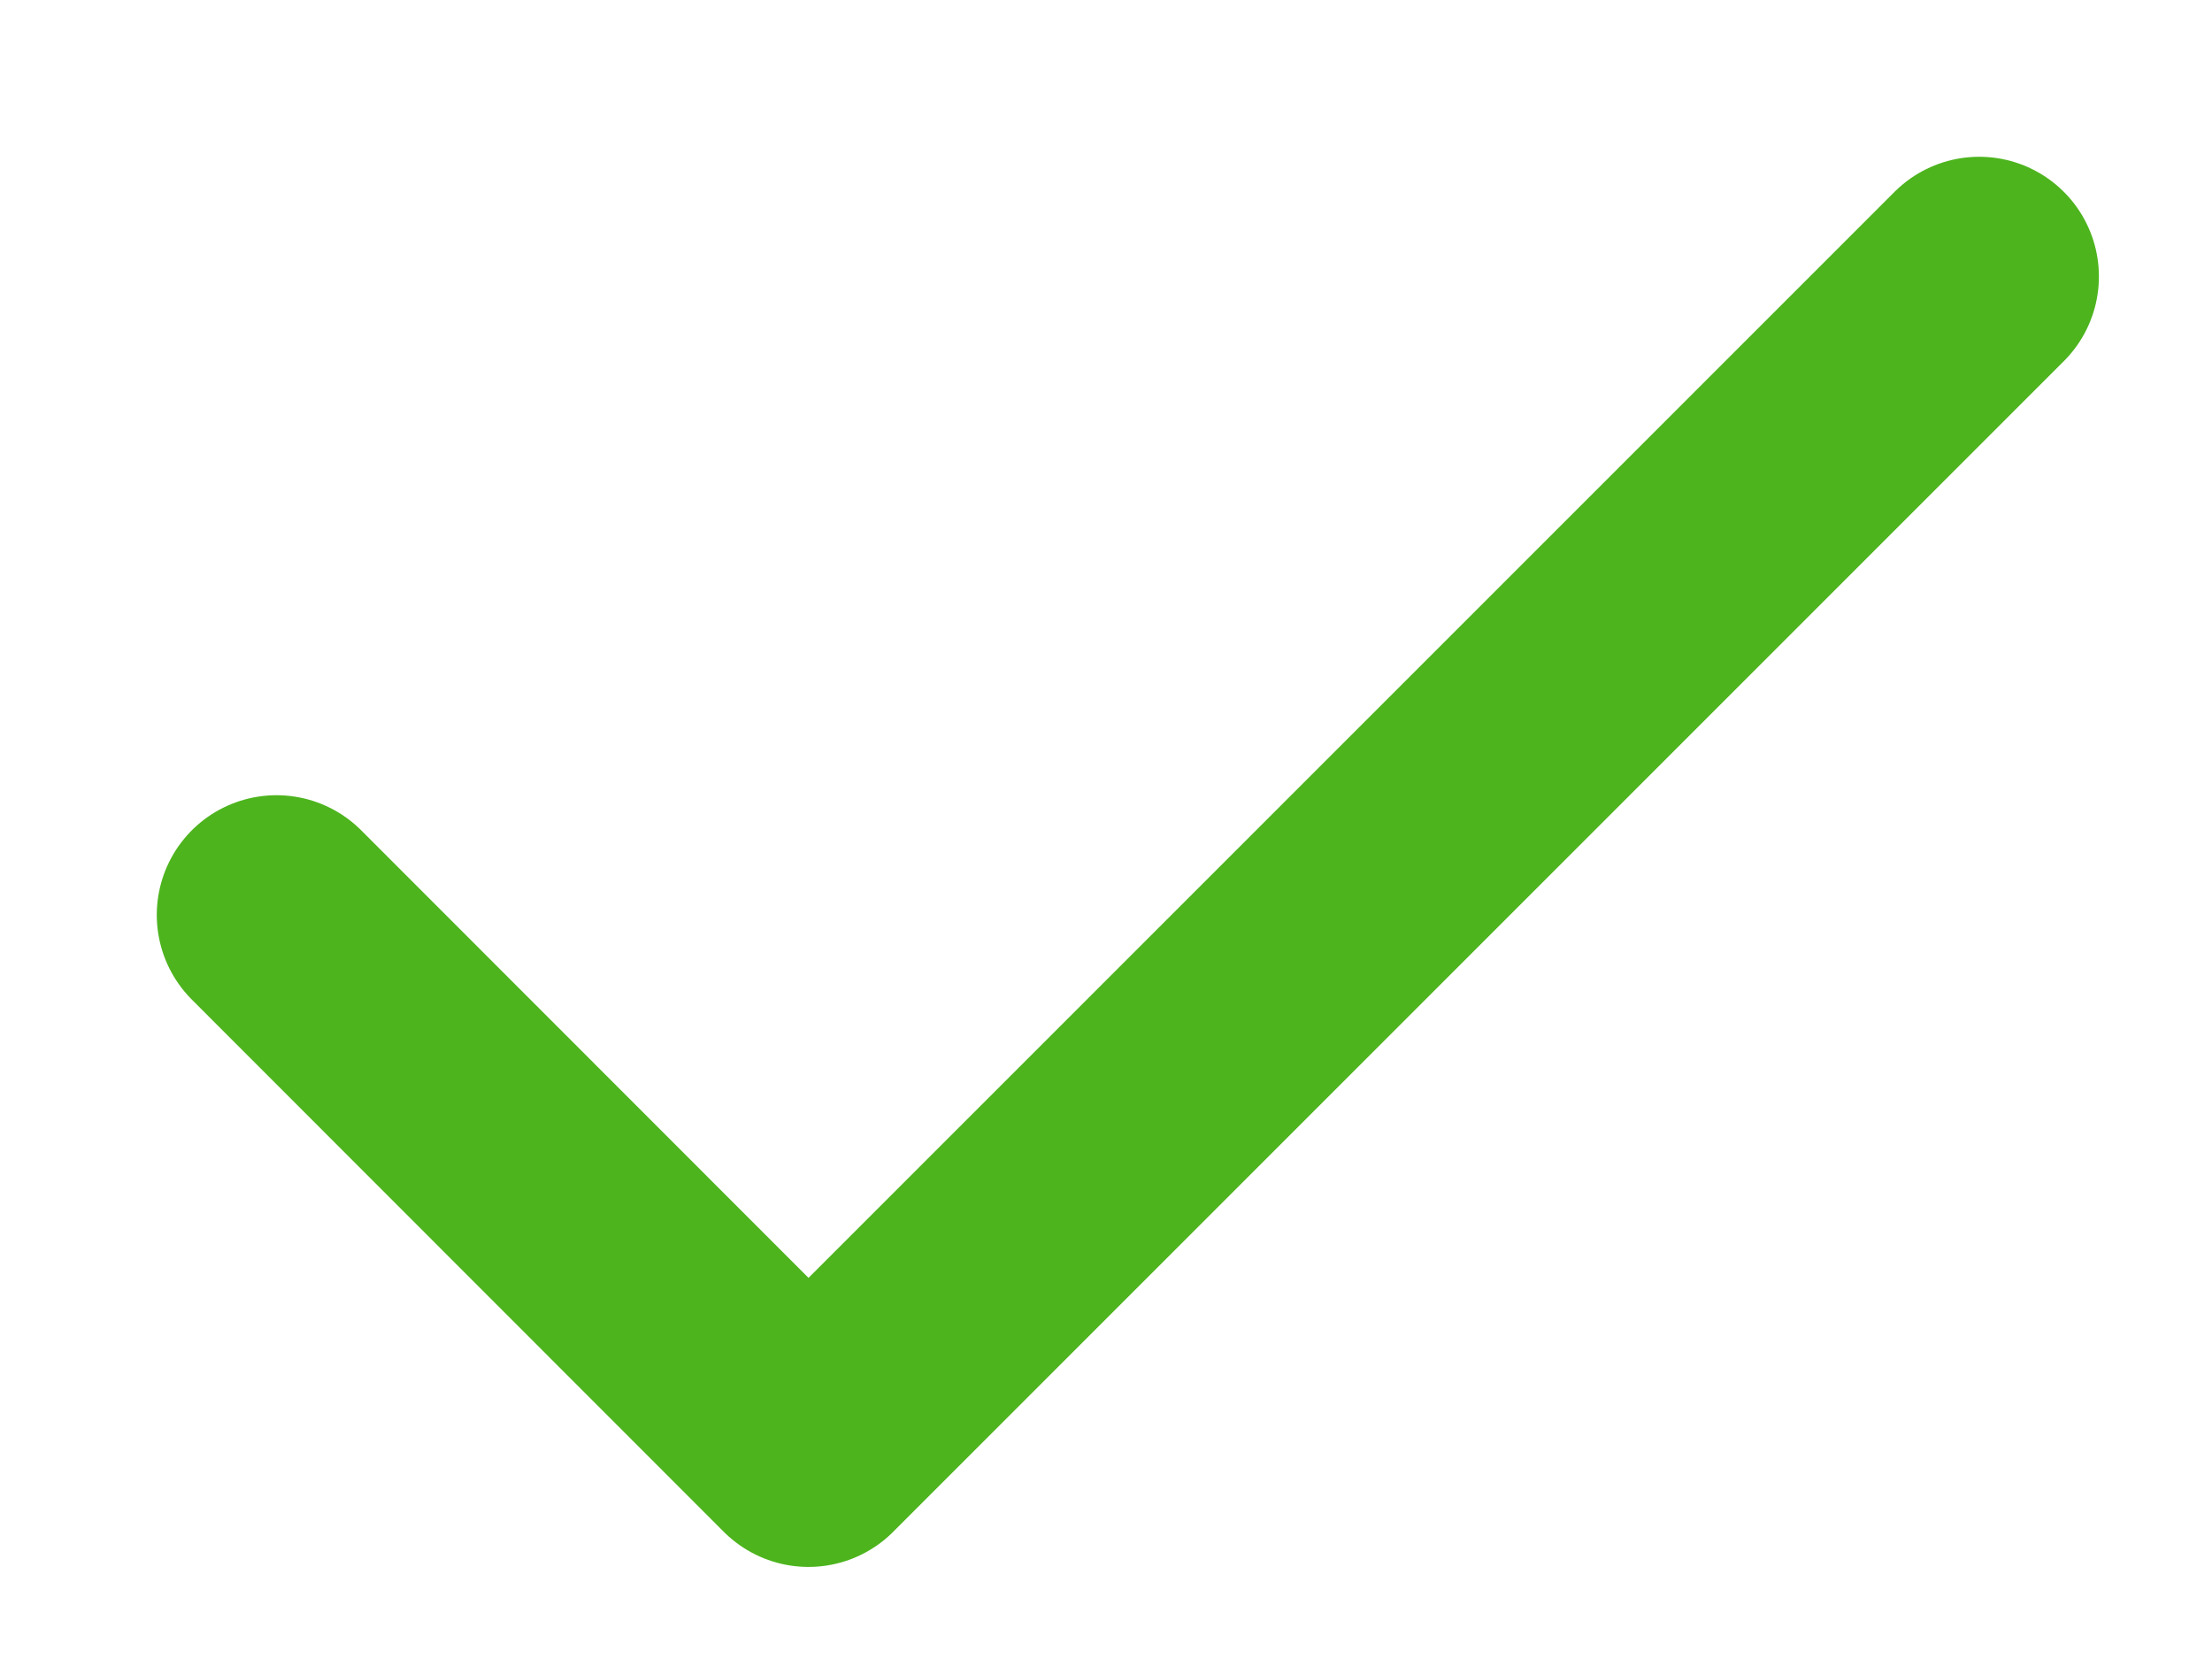
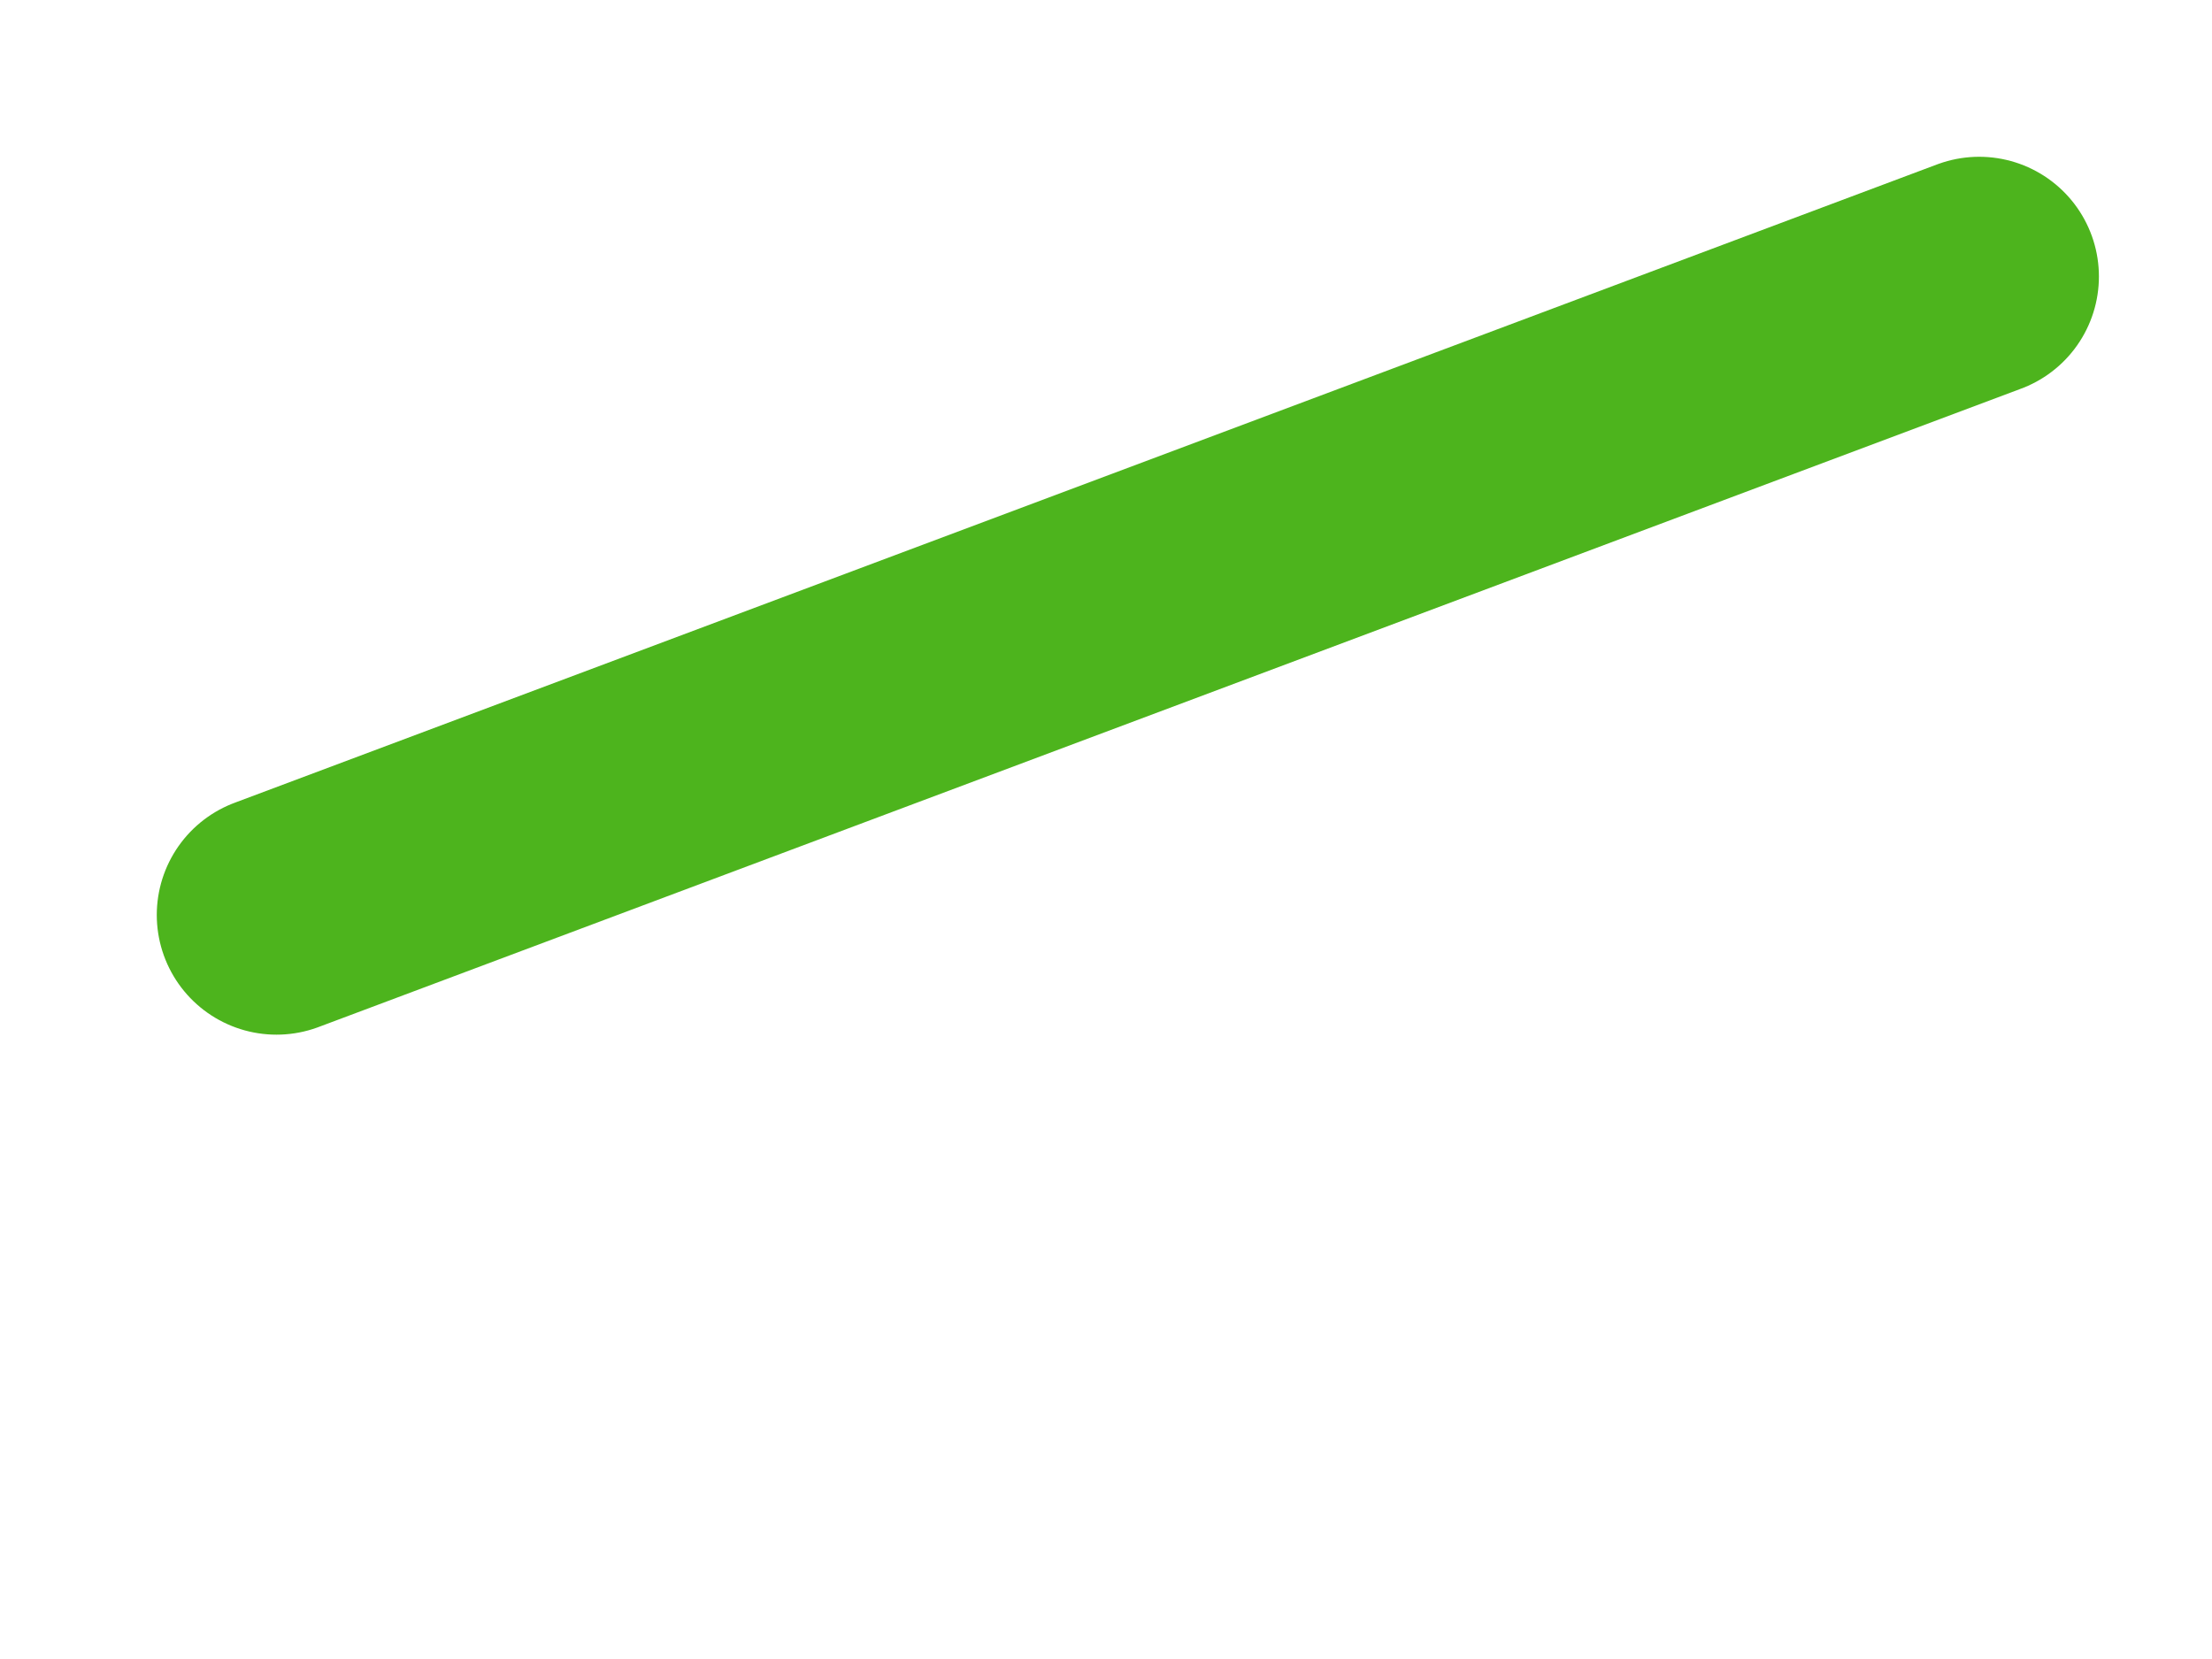
<svg xmlns="http://www.w3.org/2000/svg" fill="none" height="100%" overflow="visible" preserveAspectRatio="none" style="display: block;" viewBox="0 0 8 6" width="100%">
-   <path d="M7.158 1L2.924 5.234L1 3.309" id="Vector" stroke="#4DB41D" stroke-linecap="round" stroke-linejoin="round" stroke-width="0.866" />
+   <path d="M7.158 1L1 3.309" id="Vector" stroke="#4DB41D" stroke-linecap="round" stroke-linejoin="round" stroke-width="0.866" />
</svg>